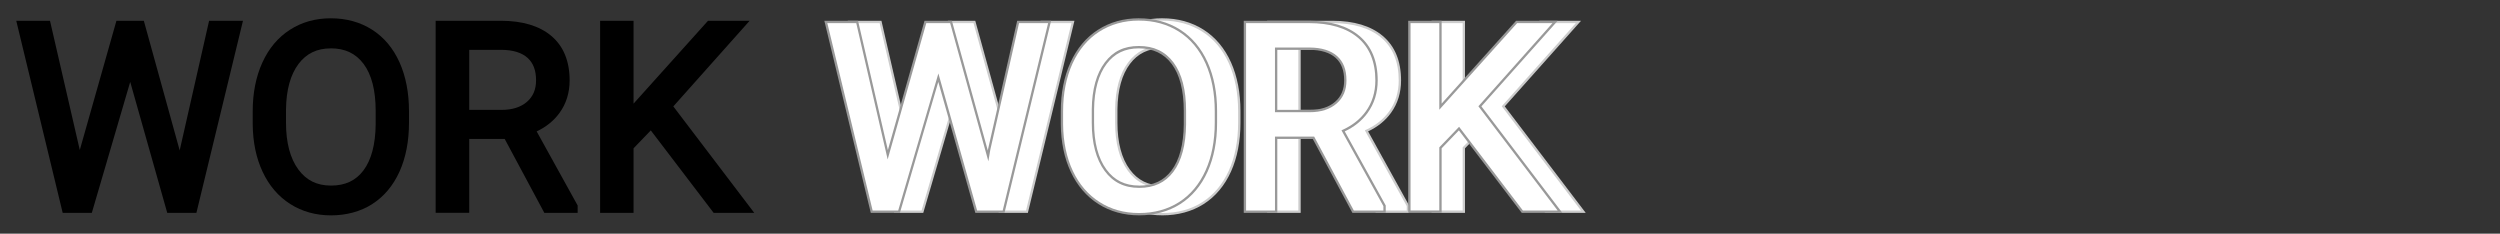
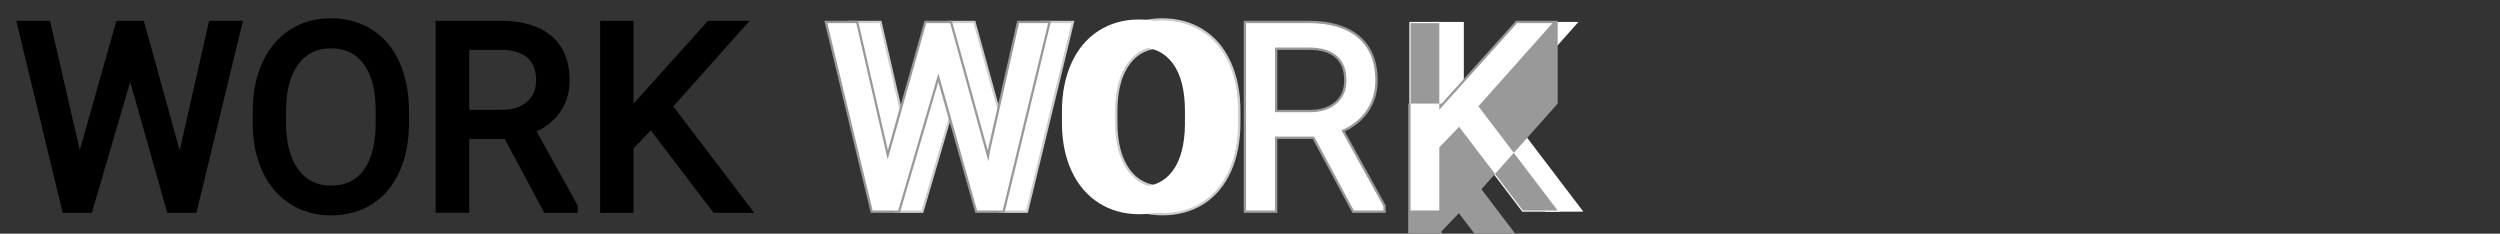
<svg xmlns="http://www.w3.org/2000/svg" id="_レイヤー_1" data-name="レイヤー 1" viewBox="0 0 1070 100">
  <rect x="0" y="0" width="1070" height="100" fill="#333333" stroke="none" />
  <defs>
    <style>      .cls-1 {        fill: #fff;      }      .cls-2 {        fill: #999;      }      .cls-3 {        fill: #ccc;      }    </style>
  </defs>
  <g>
    <g>
      <polygon class="cls-1" points="427.82 90.6 411.6 33.25 394.79 90.6 383.09 90.6 363.46 9.4 376.87 9.4 389.96 66.22 406.07 9.4 417.04 9.4 432.9 66.72 433.35 64.04 445.75 9.4 459.22 9.4 439.53 90.6 427.82 90.6" />
      <path class="cls-3" d="M458.59,9.9l-19.44,80.2h-10.94l-15.64-55.32-.94-3.34-.98,3.33-16.22,55.33h-10.94l-19.39-80.2h12.38l12.57,54.54.87,3.79,1.06-3.75,15.47-54.58h10.22l15.15,54.79,1.2,4.34.75-4.44.07-.44,12.31-54.25h12.44M459.86,8.9h-14.51l-12.49,55.05-.08.47-15.36-55.52h-11.73l-15.68,55.31-12.75-55.31h-14.44l19.87,82.2h12.47l16.43-56.05,15.85,56.05h12.49l19.93-82.2h0Z" />
    </g>
    <g>
      <path class="cls-1" d="M497.54,91.68c-6.42,0-12.2-1.61-17.19-4.77-4.98-3.17-8.9-7.73-11.64-13.57-2.71-5.78-4.12-12.54-4.2-20.09v-5.65c0-7.7,1.36-14.61,4.05-20.55,2.72-6.01,6.64-10.68,11.65-13.88,5-3.2,10.8-4.83,17.22-4.83s12.37,1.61,17.37,4.77c5.01,3.17,8.92,7.82,11.6,13.81,2.65,5.91,4,12.87,4,20.67v4.94c0,7.84-1.35,14.8-4,20.68-2.69,5.96-6.56,10.57-11.52,13.73-4.95,3.15-10.79,4.75-17.35,4.75ZM497.44,20.19c-6.08,0-10.72,2.24-14.19,6.84-3.53,4.68-5.37,11.33-5.47,19.77v5.73c0,8.62,1.81,15.45,5.38,20.3,3.51,4.78,8.22,7.1,14.39,7.1s10.89-2.19,14.27-6.68c3.44-4.57,5.24-11.29,5.34-19.98v-5.78c0-8.9-1.78-15.78-5.29-20.45-3.46-4.6-8.18-6.84-14.43-6.84Z" />
      <path class="cls-3" d="M497.44,8.82c6.43,0,12.18,1.58,17.1,4.69,4.93,3.12,8.77,7.69,11.42,13.6,2.62,5.85,3.95,12.74,3.95,20.47v4.94c0,7.77-1.33,14.66-3.96,20.47-2.65,5.86-6.46,10.41-11.33,13.51-4.87,3.1-10.61,4.67-17.08,4.67s-12.02-1.58-16.92-4.7c-4.9-3.11-8.76-7.61-11.46-13.36-2.68-5.71-4.08-12.4-4.15-19.88v-5.66c0-7.63,1.35-14.47,4.01-20.34,2.68-5.92,6.54-10.52,11.46-13.67,4.92-3.15,10.62-4.75,16.95-4.75M497.54,80.42c6.39,0,11.19-2.25,14.67-6.88,3.5-4.66,5.33-11.48,5.44-20.29v-5.78c0-9.01-1.81-15.99-5.39-20.75-3.56-4.74-8.41-7.04-14.83-7.04s-11.02,2.3-14.59,7.04c-3.59,4.76-5.47,11.51-5.57,20.07v5.72c0,8.73,1.84,15.66,5.47,20.6,3.61,4.91,8.45,7.3,14.8,7.3M497.44,7.82c-6.52,0-12.4,1.65-17.49,4.91-5.09,3.26-9.07,8-11.83,14.1-2.72,6-4.1,12.98-4.1,20.75v5.66c.07,7.63,1.5,14.46,4.25,20.3,2.78,5.93,6.76,10.56,11.83,13.78,5.06,3.22,10.94,4.85,17.45,4.85s12.59-1.62,17.62-4.82c5.04-3.21,8.98-7.9,11.71-13.94,2.68-5.95,4.04-12.97,4.04-20.88v-4.94c0-7.88-1.36-14.9-4.04-20.88-2.73-6.08-6.7-10.8-11.79-14.03-5.08-3.22-11.02-4.85-17.64-4.85h0ZM497.54,79.42c-6.01,0-10.58-2.25-13.99-6.89-3.5-4.76-5.28-11.49-5.28-20v-5.72c.1-8.33,1.91-14.88,5.37-19.47,3.37-4.47,7.88-6.64,13.79-6.64s10.67,2.17,14.03,6.64c3.44,4.58,5.19,11.36,5.19,20.15v5.78c-.1,8.58-1.86,15.21-5.24,19.69-3.28,4.36-7.82,6.48-13.87,6.48h0Z" />
    </g>
    <g>
-       <path class="cls-1" d="M589.14,90.6l-16.97-31.64h-15.97v31.64h-13.37V9.4h27.39c9.13,0,16.29,2.14,21.3,6.37,5.08,4.29,7.65,10.57,7.65,18.66,0,5.17-1.42,9.75-4.24,13.61-2.39,3.28-5.61,5.89-9.58,7.75l-.48.23,17.74,32.06v2.53h-13.46ZM556.19,47.53h14.34c4.72,0,8.5-1.21,11.23-3.61,2.71-2.38,4.03-5.49,4.03-9.53,0-4.44-1.25-7.71-3.83-10.02-2.59-2.32-6.46-3.51-11.5-3.55h-14.28v26.7Z" />
-       <path class="cls-3" d="M570.21,9.9c9.01,0,16.07,2.1,20.97,6.25,4.96,4.19,7.47,10.34,7.47,18.27,0,5.06-1.39,9.54-4.14,13.32-2.34,3.21-5.5,5.76-9.39,7.59l-.97.45.52.94,17.42,31.48v1.9h-12.66l-16.69-31.11-.28-.53h-16.77v31.64h-12.37V9.9h26.89M555.69,48.03h14.84c4.85,0,8.74-1.26,11.56-3.73,2.82-2.48,4.2-5.72,4.2-9.9,0-4.59-1.31-7.99-3.99-10.39-2.68-2.4-6.66-3.64-11.83-3.67h-14.78v27.7M570.21,8.9h-27.89v82.2h14.37v-31.64h15.17l16.97,31.64h14.26v-3.16l-17.54-31.7c4.05-1.9,7.34-4.55,9.78-7.91,2.87-3.95,4.33-8.63,4.33-13.91,0-8.24-2.63-14.65-7.83-19.04-5.09-4.3-12.37-6.49-21.62-6.49h0ZM556.69,47.03v-25.7h13.78c4.91.03,8.67,1.18,11.17,3.42,2.46,2.21,3.66,5.36,3.66,9.65,0,3.88-1.26,6.87-3.86,9.15-2.64,2.31-6.3,3.48-10.9,3.48h-13.84Z" />
-     </g>
+       </g>
    <g>
      <polygon class="cls-1" points="661.55 90.6 634.45 55.04 626.52 63.28 626.52 90.6 613.21 90.6 613.21 9.4 626.52 9.4 626.52 45.66 659.1 9.4 675.58 9.4 643.4 45.51 677.67 90.6 661.55 90.6" />
-       <path class="cls-3" d="M674.46,9.9l-31.16,34.97-.55.61.5.66,33.42,43.96h-14.87l-26.6-34.9-.71-.93-.81.84-7.38,7.67-.28.29v27.02h-12.31V9.9h12.31v37.06l1.74-1.94,31.56-35.12h15.14M676.69,8.9h-17.81l-31.86,35.45V8.9h-14.31v82.2h14.31v-27.62l7.38-7.67,26.9,35.29h17.38l-34.64-45.57,32.65-36.64h0Z" />
    </g>
  </g>
  <g>
    <polygon points="39.3 91.1 55.73 35.05 71.58 91.1 84.06 91.1 103.99 8.9 89.49 8.9 77 63.95 76.92 64.42 61.56 8.9 49.83 8.9 34.15 64.21 21.4 8.9 6.96 8.9 26.83 91.1 39.3 91.1" />
    <path d="M159.3,87.35c5.04-3.21,8.98-7.9,11.71-13.94,2.68-5.95,4.04-12.97,4.04-20.88v-4.94c0-7.88-1.36-14.9-4.04-20.88-2.73-6.08-6.7-10.8-11.79-14.03-5.08-3.22-11.02-4.85-17.64-4.85s-12.4,1.65-17.49,4.91c-5.09,3.26-9.07,8-11.83,14.1-2.72,6-4.1,12.98-4.1,20.75v5.66c.07,7.63,1.5,14.46,4.25,20.3,2.78,5.93,6.76,10.56,11.83,13.78,5.06,3.22,10.94,4.85,17.45,4.85s12.59-1.62,17.62-4.82ZM141.57,20.69c6.09,0,10.67,2.17,14.03,6.64,3.44,4.58,5.19,11.36,5.19,20.15v5.78c-.1,8.58-1.86,15.21-5.24,19.69-3.28,4.36-7.82,6.48-13.87,6.48s-10.58-2.25-13.99-6.89c-3.5-4.76-5.28-11.49-5.28-20v-5.72c.1-8.33,1.91-14.88,5.37-19.47,3.37-4.47,7.88-6.64,13.79-6.64Z" />
    <path d="M232.97,91.1h14.26v-3.16l-17.54-31.7c4.05-1.9,7.34-4.55,9.78-7.91,2.87-3.95,4.33-8.63,4.33-13.91,0-8.24-2.63-14.65-7.83-19.04-5.09-4.3-12.37-6.49-21.62-6.49h-27.89v82.2h14.37v-31.64h15.17l16.97,31.64ZM229.43,34.4c0,3.88-1.26,6.87-3.86,9.15-2.64,2.31-6.3,3.48-10.9,3.48h-13.84v-25.7h13.78c4.91.03,8.67,1.18,11.17,3.42,2.46,2.21,3.66,5.36,3.66,9.65Z" />
    <polygon points="303.02 8.9 271.16 44.35 271.16 8.9 256.85 8.9 256.85 91.1 271.16 91.1 271.16 63.48 278.54 55.81 305.44 91.1 322.82 91.1 288.18 45.54 320.83 8.9 303.02 8.9" />
  </g>
  <g>
    <g>
      <polygon class="cls-1" points="417.82 90.6 401.6 33.25 384.79 90.6 373.09 90.6 353.46 9.4 366.87 9.4 379.96 66.22 396.07 9.4 407.04 9.4 422.9 66.72 423.35 64.04 435.75 9.4 449.22 9.4 429.53 90.6 417.82 90.6" />
      <path class="cls-2" d="M448.59,9.9l-19.44,80.2h-10.94l-15.64-55.32-.94-3.34-.98,3.33-16.22,55.33h-10.94l-19.39-80.2h12.38l12.57,54.54.87,3.79,1.06-3.75,15.47-54.58h10.22l15.15,54.79,1.2,4.34.75-4.44.07-.44,12.31-54.25h12.44M449.86,8.9h-14.51l-12.49,55.05-.08.47-15.36-55.52h-11.73l-15.68,55.31-12.75-55.31h-14.44l19.87,82.2h12.47l16.43-56.05,15.85,56.05h12.49l19.93-82.2h0Z" />
    </g>
    <g>
      <path class="cls-1" d="M487.54,91.68c-6.42,0-12.2-1.61-17.19-4.77-4.98-3.17-8.9-7.73-11.64-13.57-2.71-5.78-4.12-12.54-4.2-20.09v-5.65c0-7.7,1.36-14.61,4.05-20.55,2.72-6.01,6.64-10.68,11.65-13.88,5-3.2,10.8-4.83,17.22-4.83s12.37,1.61,17.37,4.77c5.01,3.17,8.92,7.82,11.6,13.81,2.65,5.91,4,12.87,4,20.67v4.94c0,7.84-1.35,14.8-4,20.68-2.69,5.96-6.56,10.57-11.52,13.73-4.95,3.15-10.79,4.75-17.35,4.75ZM487.44,20.19c-6.08,0-10.72,2.24-14.19,6.84-3.53,4.68-5.37,11.33-5.47,19.77v5.73c0,8.62,1.81,15.45,5.38,20.3,3.51,4.78,8.22,7.1,14.39,7.1s10.89-2.19,14.27-6.68c3.44-4.57,5.24-11.29,5.34-19.98v-5.78c0-8.9-1.78-15.78-5.29-20.45-3.46-4.6-8.18-6.84-14.43-6.84Z" />
-       <path class="cls-2" d="M487.44,8.82c6.43,0,12.18,1.58,17.1,4.69,4.93,3.12,8.77,7.69,11.42,13.6,2.62,5.85,3.95,12.74,3.95,20.47v4.94c0,7.77-1.33,14.66-3.96,20.47-2.65,5.86-6.46,10.41-11.33,13.51-4.87,3.1-10.61,4.67-17.08,4.67s-12.02-1.58-16.92-4.7c-4.9-3.11-8.76-7.61-11.46-13.36-2.68-5.71-4.08-12.4-4.15-19.88v-5.66c0-7.63,1.35-14.47,4.01-20.34,2.68-5.92,6.54-10.52,11.46-13.67,4.92-3.15,10.62-4.75,16.95-4.75M487.54,80.42c6.39,0,11.19-2.25,14.67-6.88,3.5-4.66,5.33-11.48,5.44-20.29v-5.78c0-9.01-1.81-15.99-5.39-20.75-3.56-4.74-8.41-7.04-14.83-7.04s-11.02,2.3-14.59,7.04c-3.59,4.76-5.47,11.51-5.57,20.07v5.72c0,8.73,1.84,15.66,5.47,20.6,3.61,4.91,8.45,7.3,14.8,7.3M487.44,7.82c-6.52,0-12.4,1.65-17.49,4.91-5.09,3.26-9.07,8-11.83,14.1-2.72,6-4.1,12.98-4.1,20.75v5.66c.07,7.63,1.5,14.46,4.25,20.3,2.78,5.93,6.76,10.56,11.83,13.78,5.06,3.22,10.94,4.85,17.45,4.85s12.59-1.62,17.62-4.82c5.04-3.21,8.98-7.9,11.71-13.94,2.68-5.95,4.04-12.97,4.04-20.88v-4.94c0-7.88-1.36-14.9-4.04-20.88-2.73-6.08-6.7-10.8-11.79-14.03-5.08-3.22-11.02-4.85-17.64-4.85h0ZM487.54,79.42c-6.01,0-10.58-2.25-13.99-6.89-3.5-4.76-5.28-11.49-5.28-20v-5.72c.1-8.33,1.91-14.88,5.37-19.47,3.37-4.47,7.88-6.64,13.79-6.64s10.67,2.17,14.03,6.64c3.44,4.58,5.19,11.36,5.19,20.15v5.78c-.1,8.58-1.86,15.21-5.24,19.69-3.28,4.36-7.82,6.48-13.87,6.48h0Z" />
    </g>
    <g>
      <path class="cls-1" d="M579.14,90.6l-16.97-31.64h-15.97v31.64h-13.37V9.4h27.39c9.13,0,16.29,2.14,21.3,6.37,5.08,4.29,7.65,10.57,7.65,18.66,0,5.17-1.42,9.75-4.24,13.61-2.39,3.28-5.61,5.89-9.58,7.75l-.48.23,17.74,32.06v2.53h-13.46ZM546.19,47.53h14.34c4.72,0,8.5-1.21,11.23-3.61,2.71-2.38,4.03-5.49,4.03-9.53,0-4.44-1.25-7.71-3.83-10.02-2.59-2.32-6.46-3.51-11.5-3.55h-14.28v26.7Z" />
      <path class="cls-2" d="M560.21,9.9c9.01,0,16.07,2.1,20.97,6.25,4.96,4.19,7.47,10.34,7.47,18.27,0,5.06-1.39,9.54-4.14,13.32-2.34,3.21-5.5,5.76-9.39,7.59l-.97.45.52.94,17.42,31.48v1.9h-12.66l-16.69-31.11-.28-.53h-16.77v31.64h-12.37V9.9h26.89M545.69,48.03h14.84c4.85,0,8.74-1.26,11.56-3.73,2.82-2.48,4.2-5.72,4.2-9.9,0-4.59-1.31-7.99-3.99-10.39-2.68-2.4-6.66-3.64-11.83-3.67h-14.78v27.7M560.21,8.9h-27.89v82.2h14.37v-31.64h15.17l16.97,31.64h14.26v-3.16l-17.54-31.7c4.05-1.9,7.34-4.55,9.78-7.91,2.87-3.95,4.33-8.63,4.33-13.91,0-8.24-2.63-14.65-7.83-19.04-5.09-4.3-12.37-6.49-21.62-6.49h0ZM546.69,47.03v-25.7h13.78c4.91.03,8.67,1.18,11.17,3.42,2.46,2.21,3.66,5.36,3.66,9.65,0,3.88-1.26,6.87-3.86,9.15-2.64,2.31-6.3,3.48-10.9,3.48h-13.84Z" />
    </g>
    <g>
      <polygon class="cls-1" points="651.55 90.6 624.45 55.04 616.52 63.28 616.52 90.6 603.21 90.6 603.21 9.4 616.52 9.4 616.52 45.66 649.1 9.4 665.58 9.4 633.4 45.51 667.67 90.6 651.55 90.6" />
-       <path class="cls-2" d="M664.46,9.9l-31.16,34.97-.55.61.5.66,33.42,43.96h-14.87l-26.6-34.9-.71-.93-.81.84-7.38,7.67-.28.29v27.02h-12.31V9.9h12.31v37.06l1.74-1.94,31.56-35.12h15.14M666.69,8.9h-17.81l-31.86,35.45V8.9h-14.31v82.2h14.31v-27.62l7.38-7.67,26.9,35.29h17.38l-34.64-45.57,32.65-36.64h0Z" />
+       <path class="cls-2" d="M664.46,9.9l-31.16,34.97-.55.61.5.66,33.42,43.96h-14.87l-26.6-34.9-.71-.93-.81.84-7.38,7.67-.28.29v27.02h-12.31V9.9h12.31v37.06l1.74-1.94,31.56-35.12h15.14M666.69,8.9h-17.81l-31.86,35.45h-14.31v82.2h14.31v-27.62l7.38-7.67,26.9,35.29h17.38l-34.64-45.57,32.65-36.64h0Z" />
    </g>
  </g>
</svg>